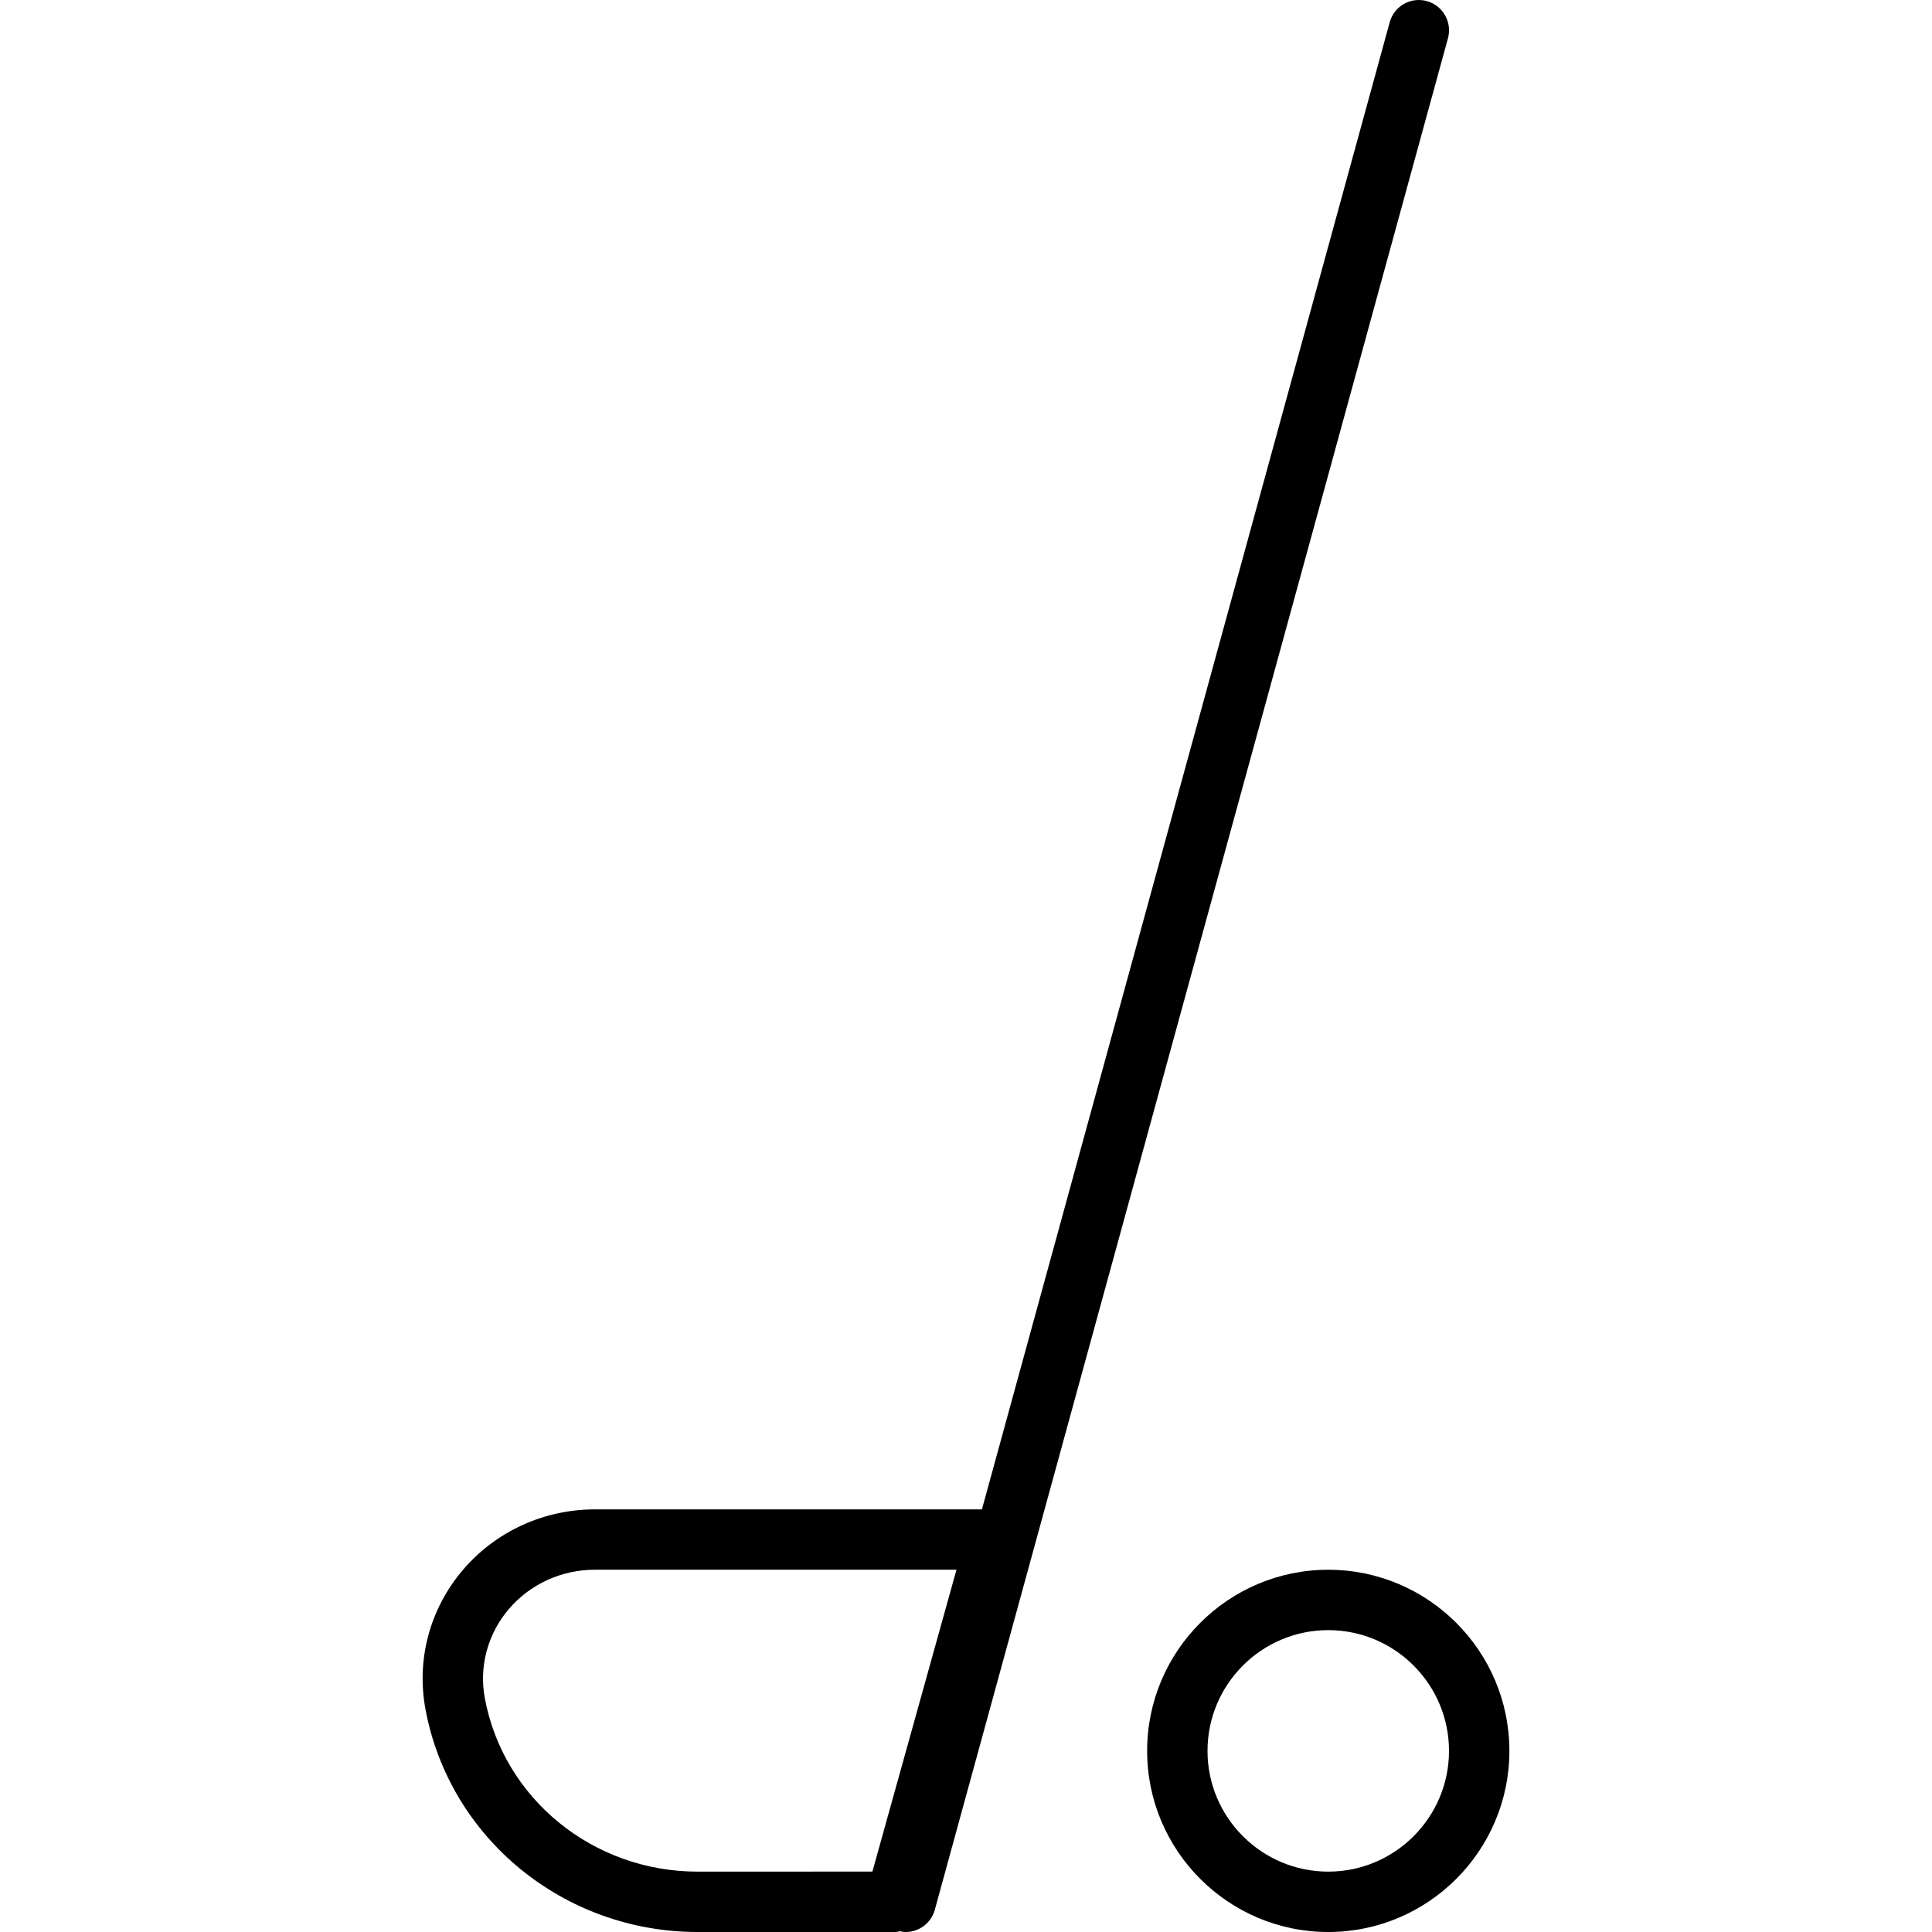
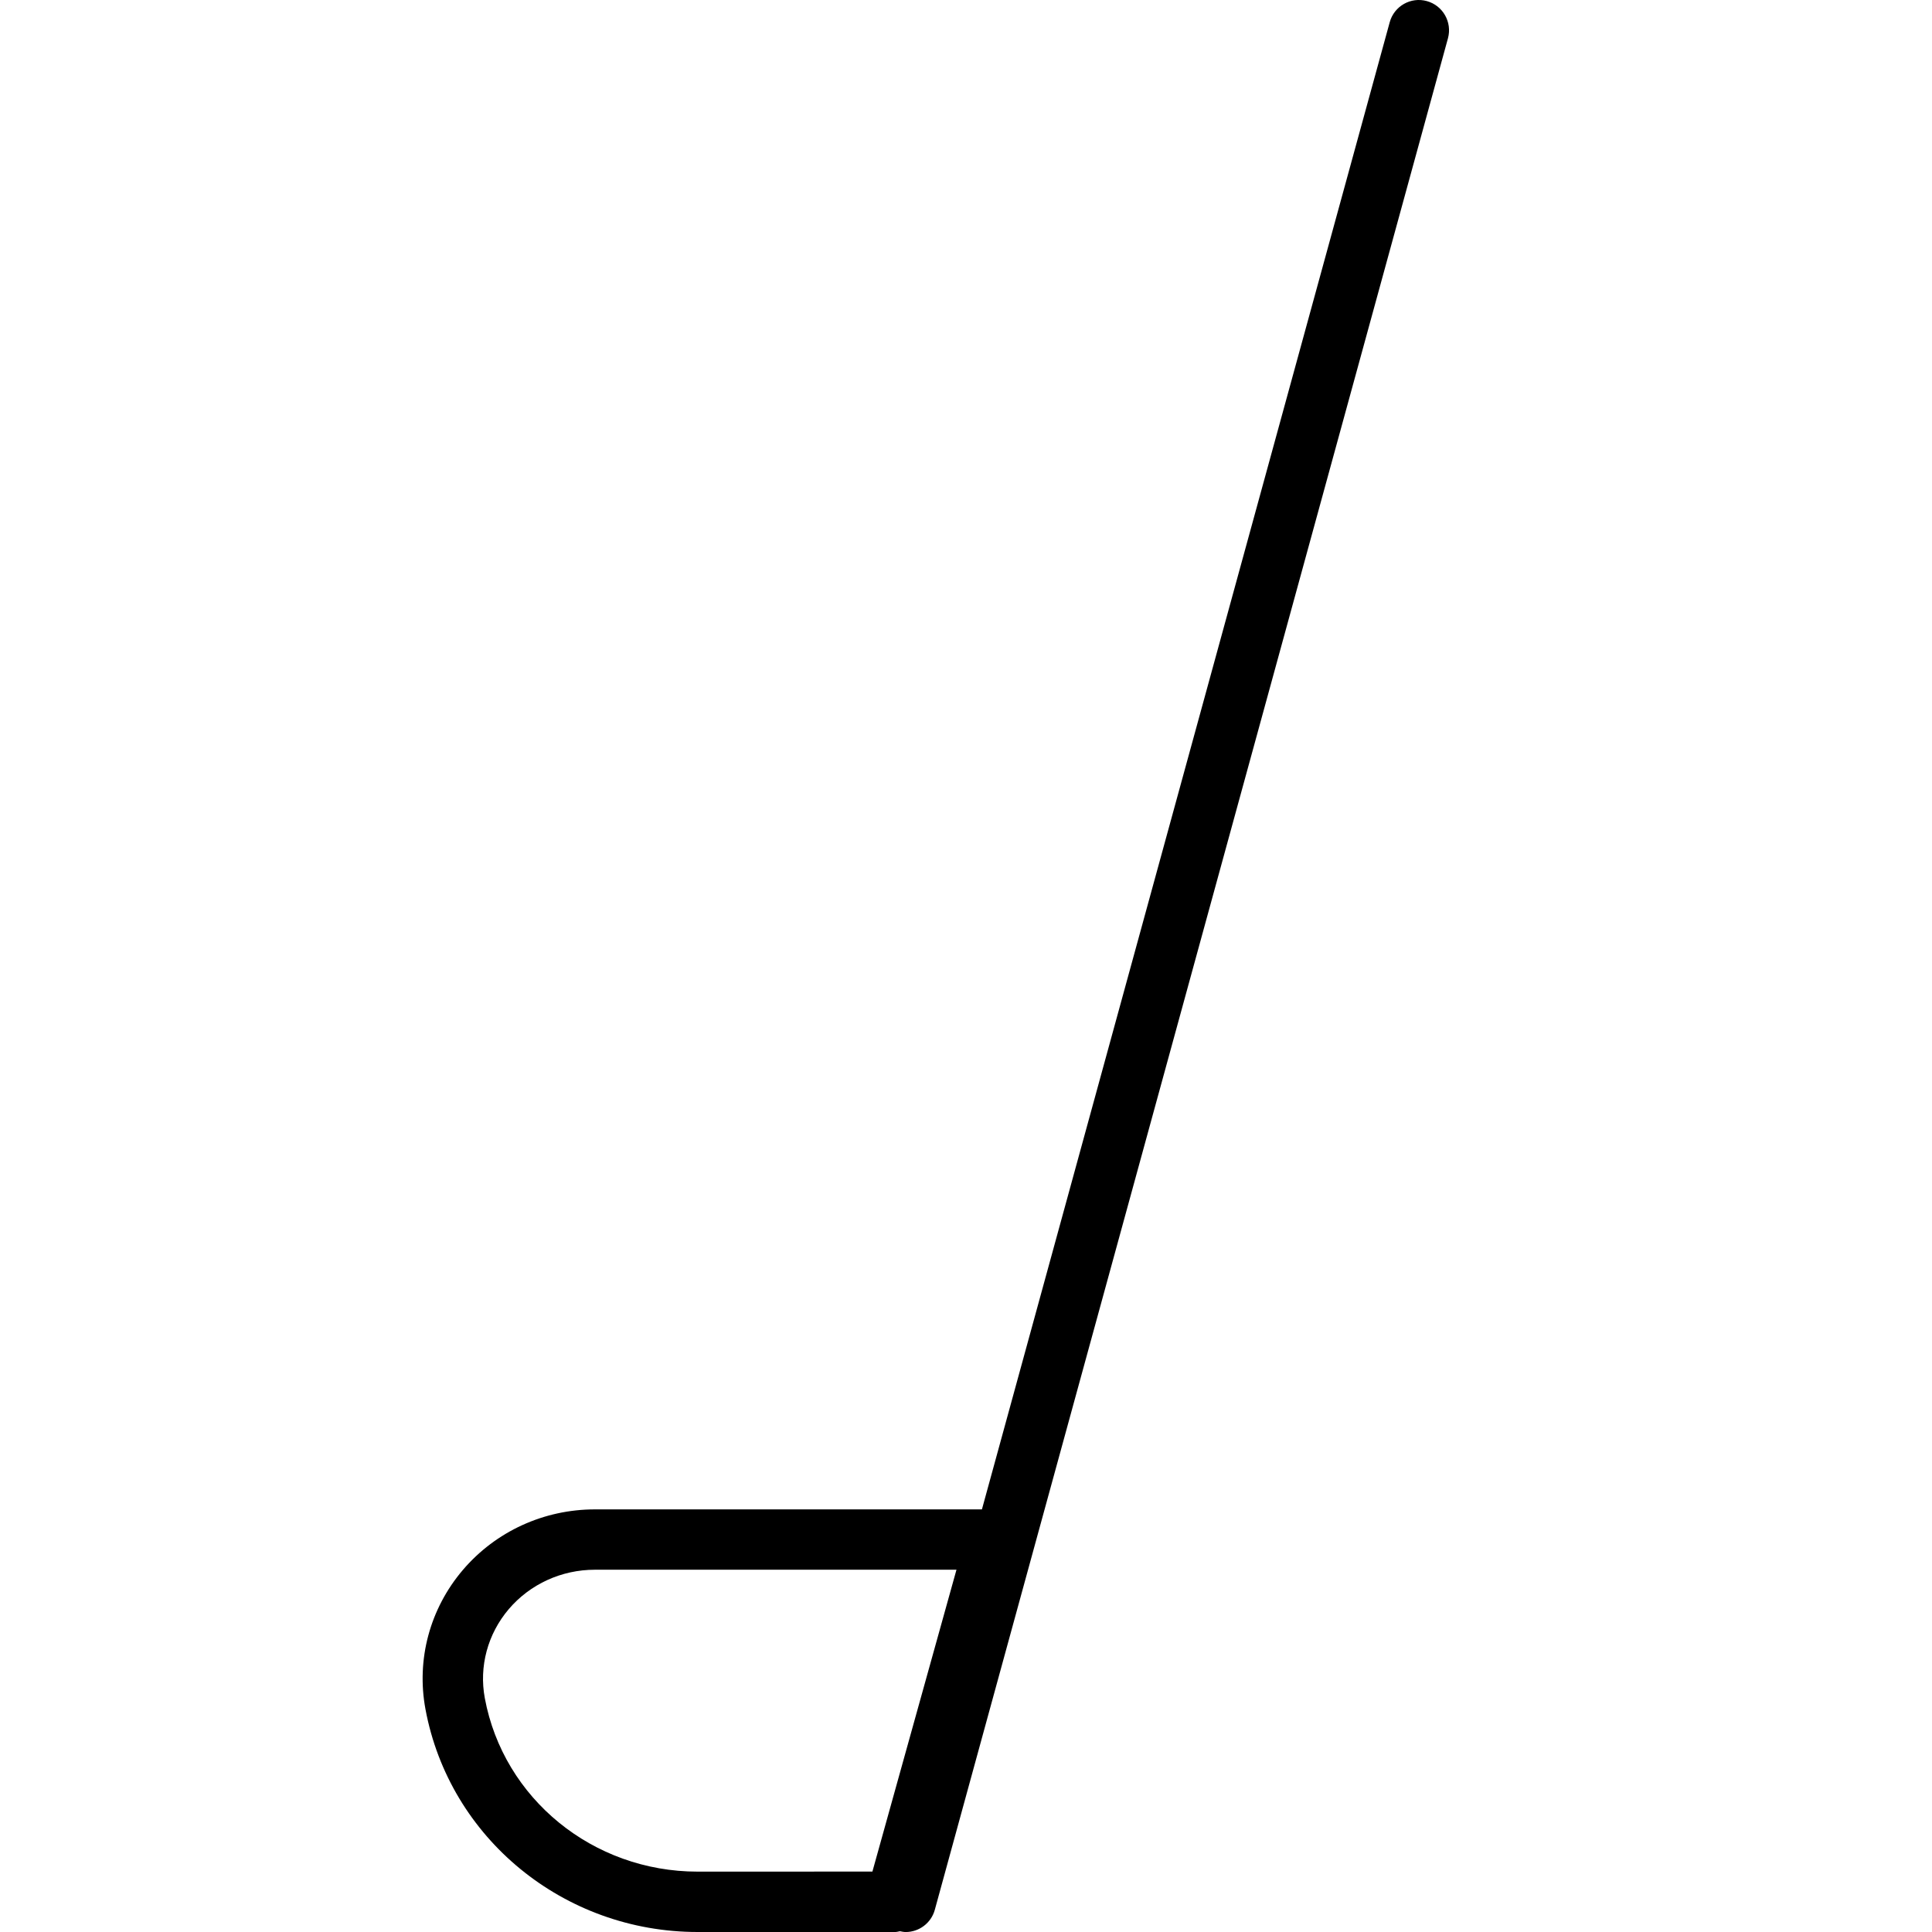
<svg xmlns="http://www.w3.org/2000/svg" version="1.1" id="Capa_1" x="0px" y="0px" viewBox="0 0 64.001 64.001" style="enable-background:new 0 0 64.001 64.001;" xml:space="preserve">
  <g id="Golf-stick">
    <path d="M47.266,0.036c-0.533-0.147-1.083,0.167-1.229,0.7L32.528,50.001h-12.82c-1.693,0-3.288,0.731-4.376,2.008   c-1.093,1.284-1.544,2.964-1.238,4.61c0.795,4.278,4.586,7.382,9.015,7.382h6.551c0.053,0,0.102-0.017,0.153-0.025   c0.063,0.013,0.127,0.026,0.19,0.026c0.438,0,0.842-0.292,0.964-0.736l17-62C48.111,0.733,47.798,0.182,47.266,0.036z    M23.108,62.001c-3.466,0-6.43-2.417-7.048-5.748c-0.195-1.051,0.095-2.125,0.794-2.948c0.707-0.829,1.747-1.305,2.854-1.305   h11.977l-2.785,10H23.108z" />
-     <path d="M44.001,52.001c-3.309,0-6,2.691-6,6c0,3.309,2.691,6,6,6s6-2.692,6-6C50.001,54.692,47.31,52.001,44.001,52.001z    M44.001,62.001c-2.206,0-4-1.794-4-4c0-2.206,1.794-4,4-4c2.206,0,4,1.794,4,4C48.001,60.206,46.207,62.001,44.001,62.001z" />
  </g>
  <g>
</g>
  <g>
</g>
  <g>
</g>
  <g>
</g>
  <g>
</g>
  <g>
</g>
  <g>
</g>
  <g>
</g>
  <g>
</g>
  <g>
</g>
  <g>
</g>
  <g>
</g>
  <g>
</g>
  <g>
</g>
  <g>
</g>
</svg>